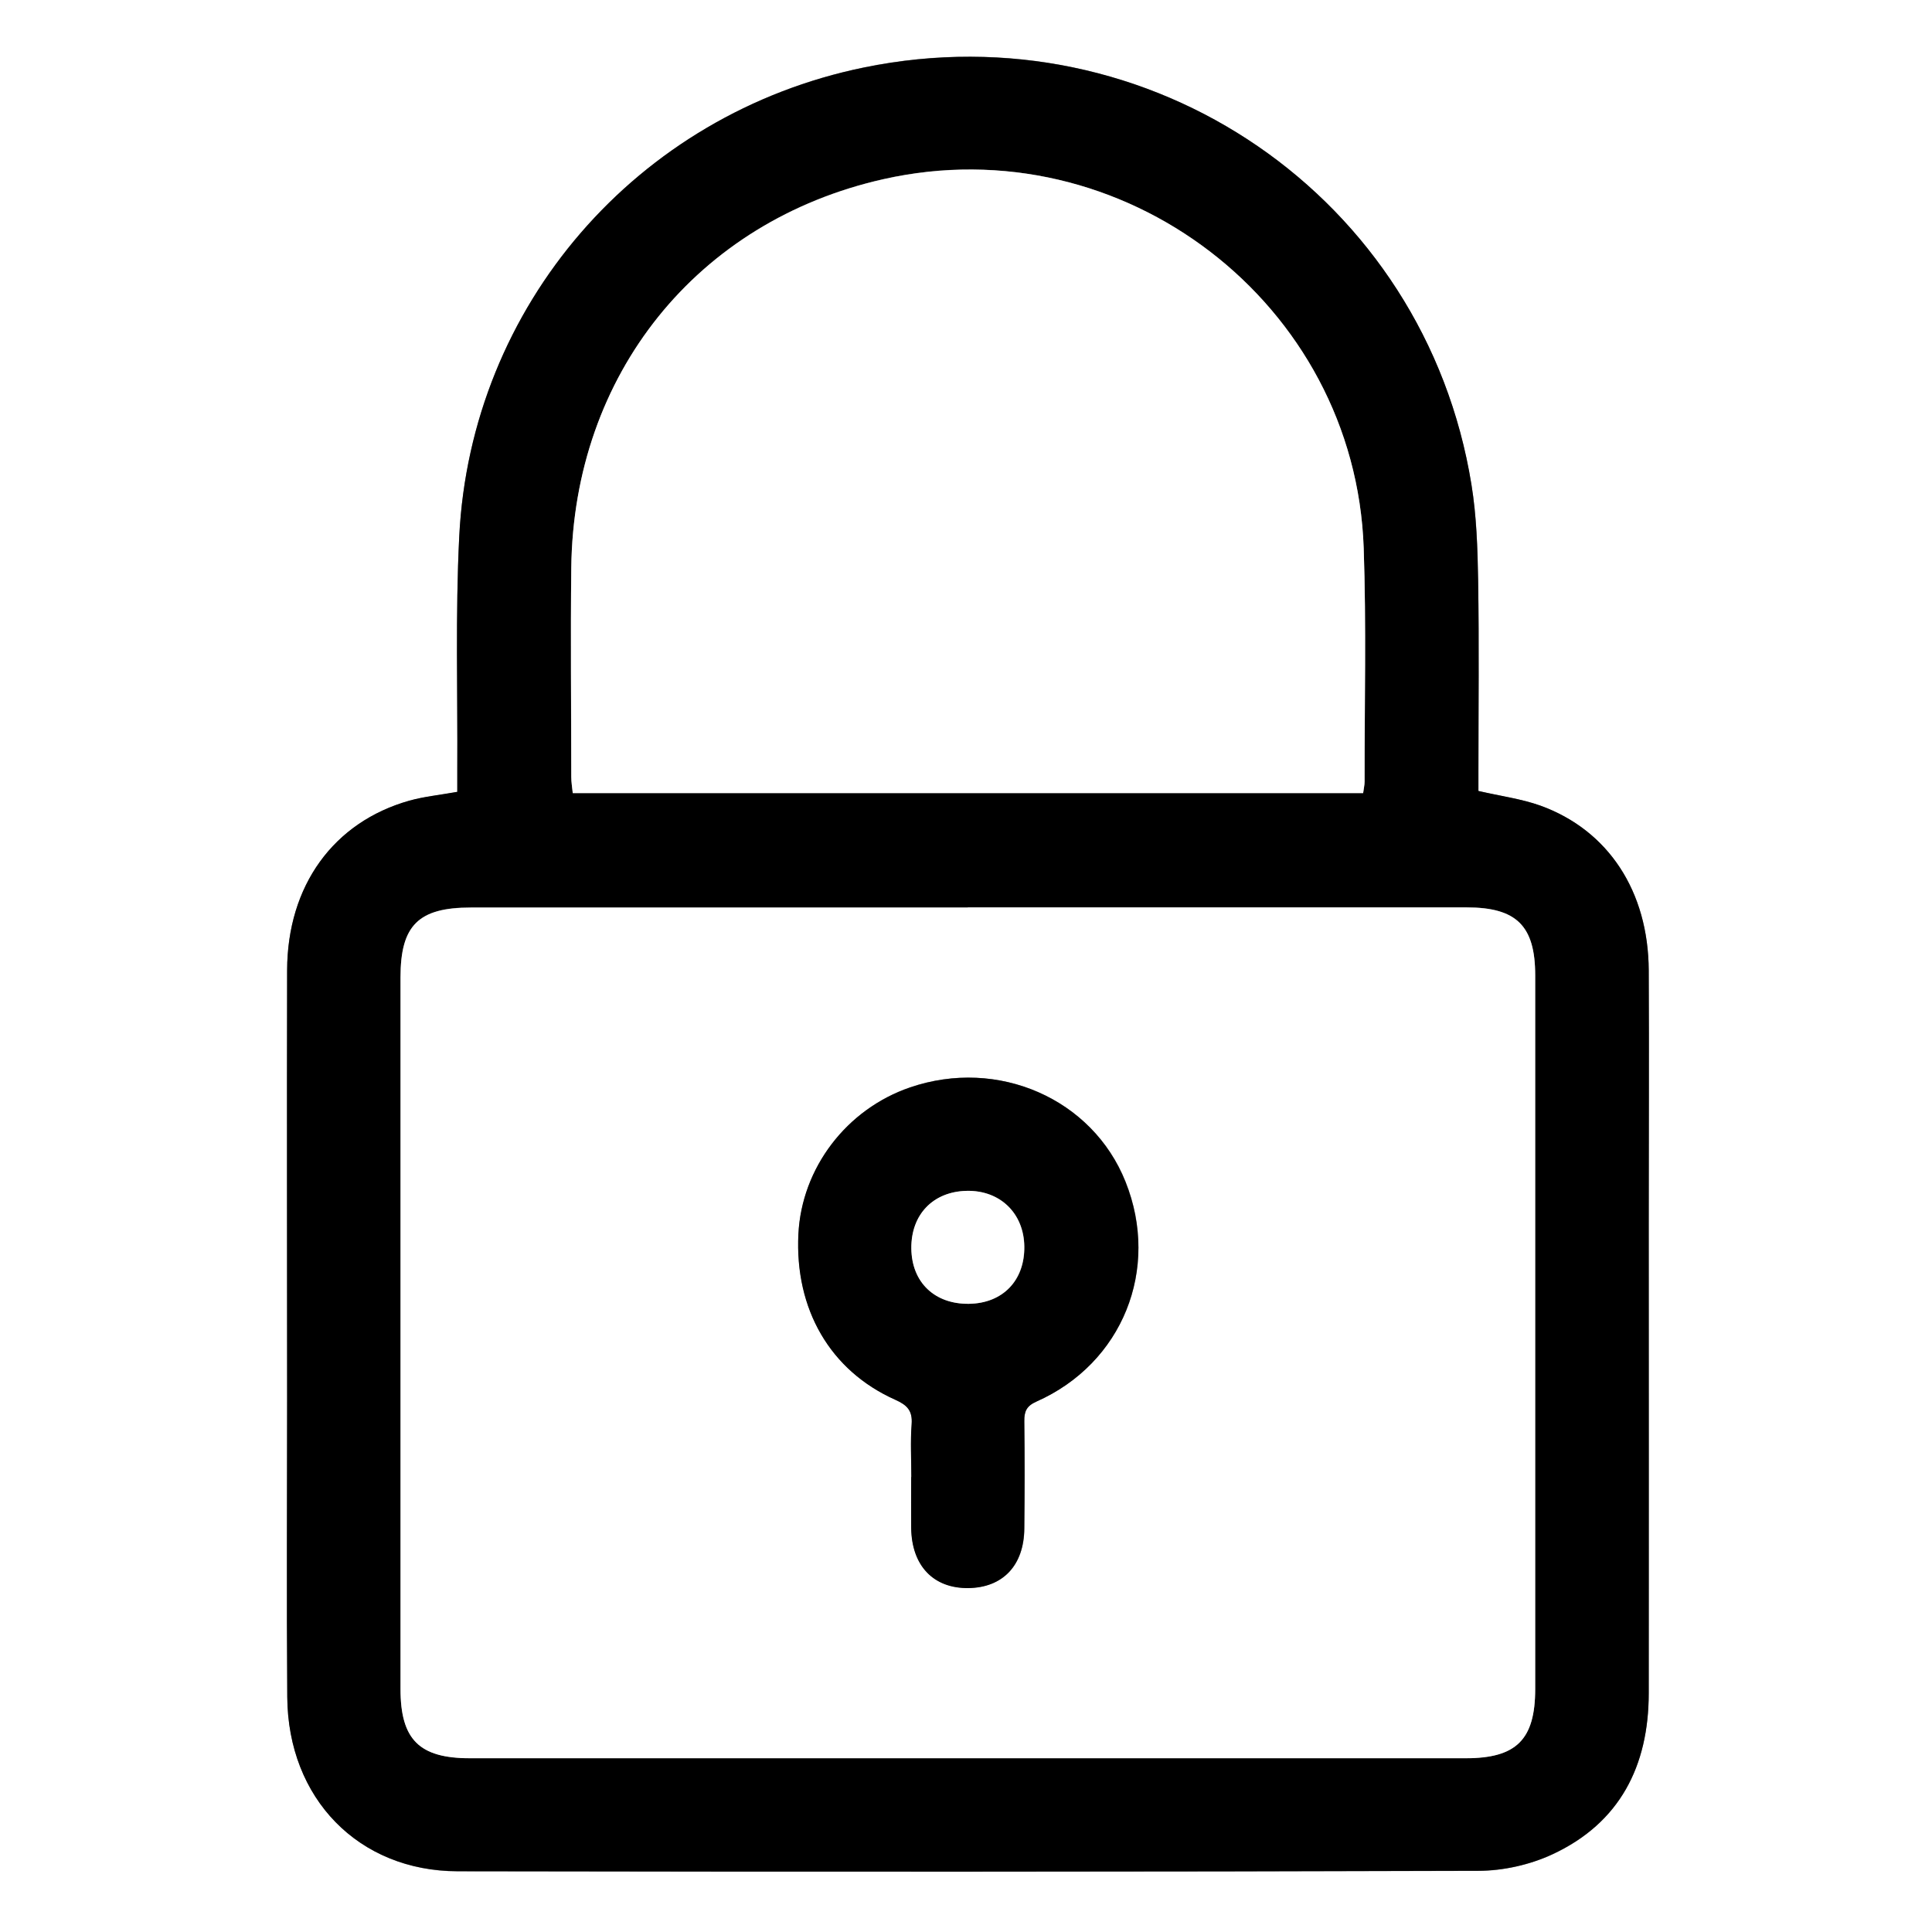
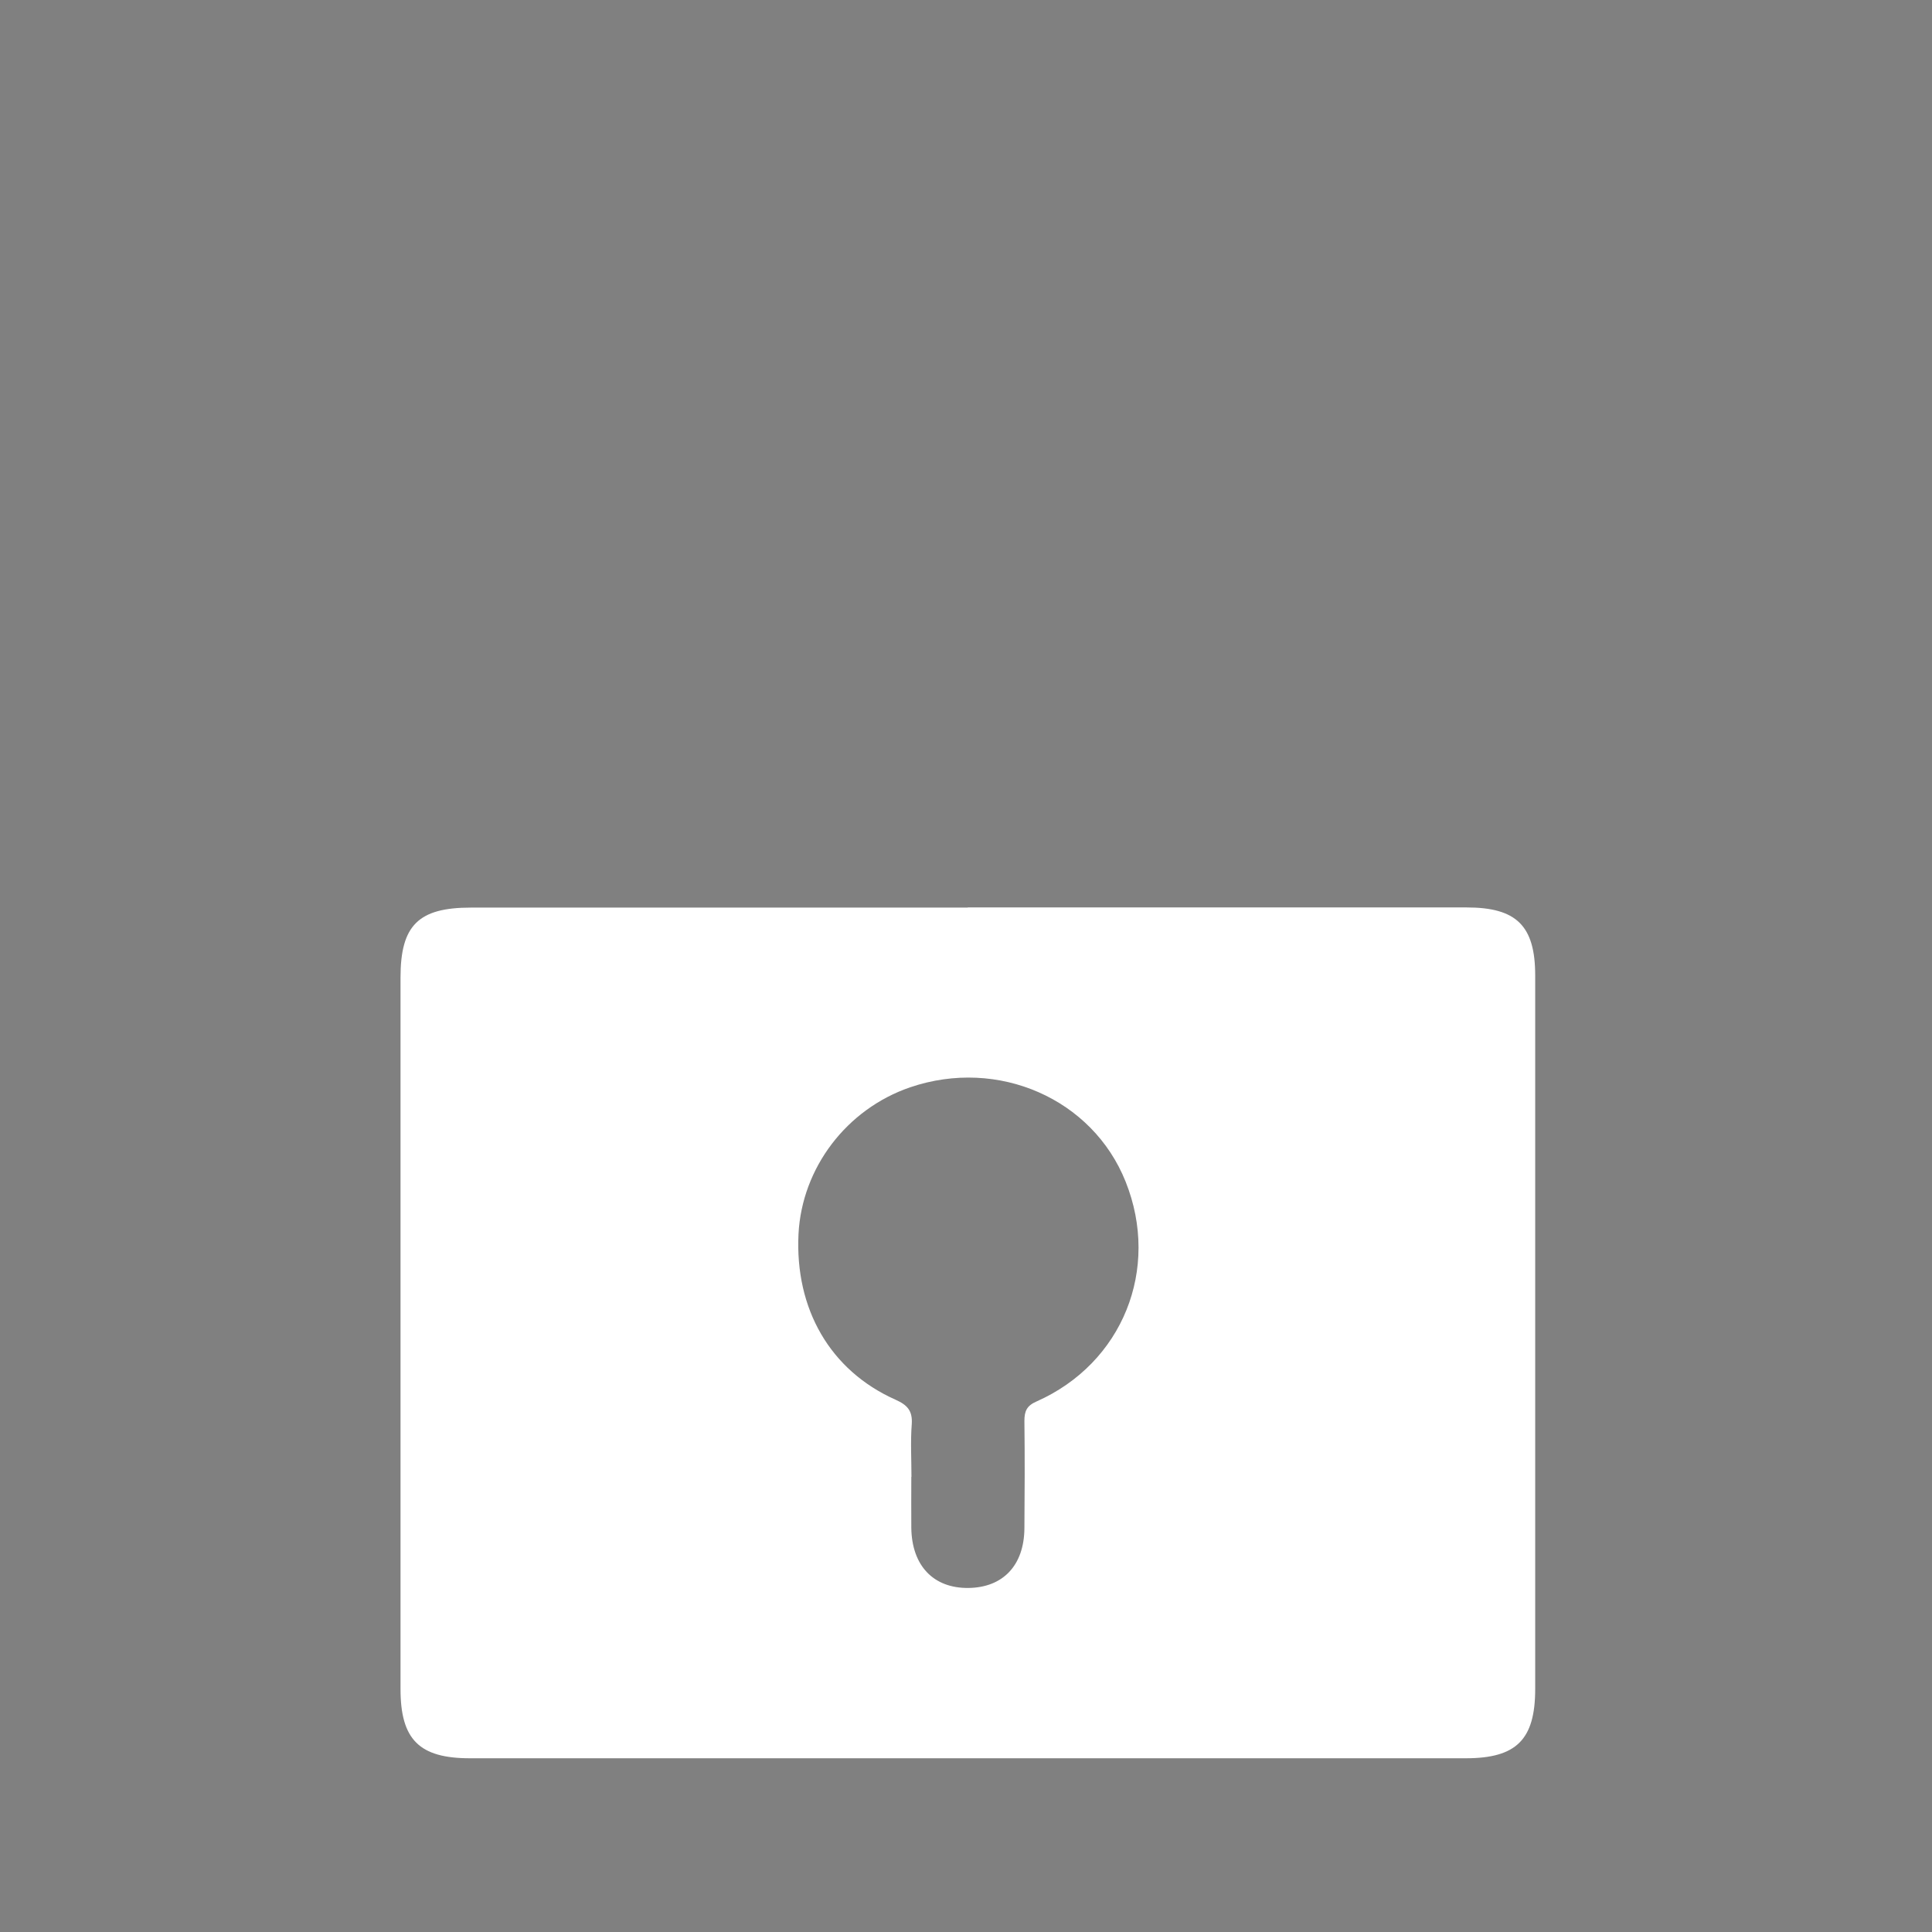
<svg xmlns="http://www.w3.org/2000/svg" id="Layer_1" data-name="Layer 1" width="130" height="130" version="1.1" viewBox="0 0 130 130">
  <rect x="0" y="0" width="130" height="130" fill="#808080" stroke="none" />
-   <path d="M0,0c43.33,0,86.67,0,130,0,0,43.33,0,86.67,0,130-43.33,0-86.67,0-130,0C0,86.67,0,43.33,0,0ZM30.77,53.29c-1.24.22-2.26.32-3.22.59-5.11,1.44-8.22,5.72-8.23,11.41-.03,9.63,0,19.26,0,28.88,0,6.67-.04,13.34.01,20.02.05,6.83,4.8,11.72,11.47,11.73,22.89.04,45.77.04,68.66-.03,1.68,0,3.48-.41,5-1.11,4.54-2.11,6.47-5.95,6.48-10.84.02-10.51,0-21.03,0-31.54,0-5.7.02-11.4,0-17.1-.02-5.31-2.7-9.42-7.28-11.08-1.29-.47-2.68-.65-4.18-.99v-1.27c0-4.31.05-8.61-.02-12.92-.03-2.15-.1-4.32-.45-6.43C95.88,13.25,77.41.59,58.15,4.53c-15.28,3.13-26.48,16.02-27.25,31.58-.26,5.22-.1,10.47-.13,15.7,0,.5,0,.99,0,1.47Z" fill="#fff" stroke-width="0" />
-   <path d="M30.77,53.29c0-.48,0-.98,0-1.47.03-5.24-.13-10.48.13-15.7.77-15.56,11.97-28.46,27.25-31.58,19.26-3.94,37.73,8.71,40.86,28.06.34,2.11.41,4.29.45,6.43.07,4.31.02,8.61.02,12.92v1.27c1.5.35,2.89.53,4.18.99,4.57,1.66,7.25,5.77,7.28,11.08.03,5.7,0,11.4,0,17.1,0,10.51.01,21.03,0,31.54,0,4.89-1.94,8.73-6.48,10.84-1.52.71-3.33,1.11-5,1.11-22.89.07-45.77.07-68.66.03-6.68-.01-11.43-4.9-11.47-11.73-.05-6.67-.01-13.34-.01-20.02,0-9.63-.02-19.26,0-28.88.02-5.69,3.12-9.97,8.23-11.41.97-.27,1.98-.37,3.22-.59ZM65.12,61.06c-11.15,0-22.29,0-33.44,0-3.52,0-4.73,1.2-4.73,4.7,0,15.96,0,31.92,0,47.88,0,3.41,1.26,4.66,4.67,4.66,22.34,0,44.67,0,67.01,0,3.4,0,4.67-1.25,4.67-4.66,0-16,0-32.01,0-48.01,0-3.34-1.26-4.57-4.61-4.58-11.19,0-22.38,0-33.57,0ZM91.72,53.37c.04-.31.1-.55.1-.79,0-5.24.12-10.48-.06-15.71-.57-16.47-16.22-28.44-32.32-24.82-12.54,2.82-20.84,13.15-21,26.15-.06,4.69-.01,9.38,0,14.06,0,.36.06.72.1,1.1h53.18Z" fill="#000" stroke-width="0" />
  <path d="M65.12,61.06c11.19,0,22.38,0,33.57,0,3.35,0,4.61,1.23,4.61,4.58,0,16,0,32.01,0,48.01,0,3.41-1.27,4.66-4.67,4.66-22.34,0-44.67,0-67.01,0-3.4,0-4.67-1.25-4.67-4.66,0-15.96,0-31.92,0-47.88,0-3.51,1.21-4.7,4.73-4.7,11.15,0,22.29,0,33.44,0ZM61.32,99.38c0,1.14-.01,2.28,0,3.42.03,2.55,1.49,4.08,3.85,4.05,2.32-.03,3.74-1.52,3.76-4.01.02-2.41.03-4.81,0-7.22,0-.66.15-1.03.82-1.32,5.79-2.57,8.34-8.91,5.99-14.79-2.23-5.58-8.58-8.36-14.49-6.35-4.28,1.46-7.29,5.42-7.52,9.87-.25,5.05,2.13,9.19,6.52,11.15.81.36,1.16.75,1.1,1.65-.09,1.18-.02,2.36-.02,3.54Z" fill="#fff" stroke-width="0" />
-   <path d="M91.72,53.37h-53.18c-.04-.38-.1-.74-.1-1.1,0-4.69-.05-9.38,0-14.06.15-13.01,8.46-23.33,21-26.15,16.1-3.63,31.75,8.35,32.32,24.82.18,5.23.05,10.47.06,15.71,0,.24-.06.49-.1.79Z" fill="#fff" stroke-width="0" />
-   <path d="M61.32,99.38c0-1.18-.07-2.37.02-3.54.07-.91-.29-1.29-1.1-1.65-4.39-1.96-6.77-6.1-6.52-11.15.22-4.45,3.24-8.41,7.52-9.87,5.91-2.02,12.26.76,14.49,6.35,2.35,5.88-.2,12.22-5.99,14.79-.67.3-.83.66-.82,1.32.03,2.41.03,4.81,0,7.22-.02,2.49-1.45,3.98-3.76,4.01-2.35.03-3.82-1.5-3.85-4.05-.01-1.14,0-2.28,0-3.42ZM65.2,87.73c2.28-.03,3.76-1.56,3.73-3.86-.03-2.24-1.64-3.79-3.88-3.74-2.27.05-3.75,1.6-3.72,3.89.03,2.27,1.57,3.74,3.88,3.71Z" fill="#000" stroke-width="0" />
-   <path d="M65.2,87.73c-2.31.03-3.85-1.44-3.88-3.71-.03-2.29,1.46-3.84,3.72-3.89,2.24-.05,3.85,1.5,3.88,3.74.03,2.29-1.45,3.83-3.73,3.86Z" fill="#fff" stroke-width="0" />
</svg>